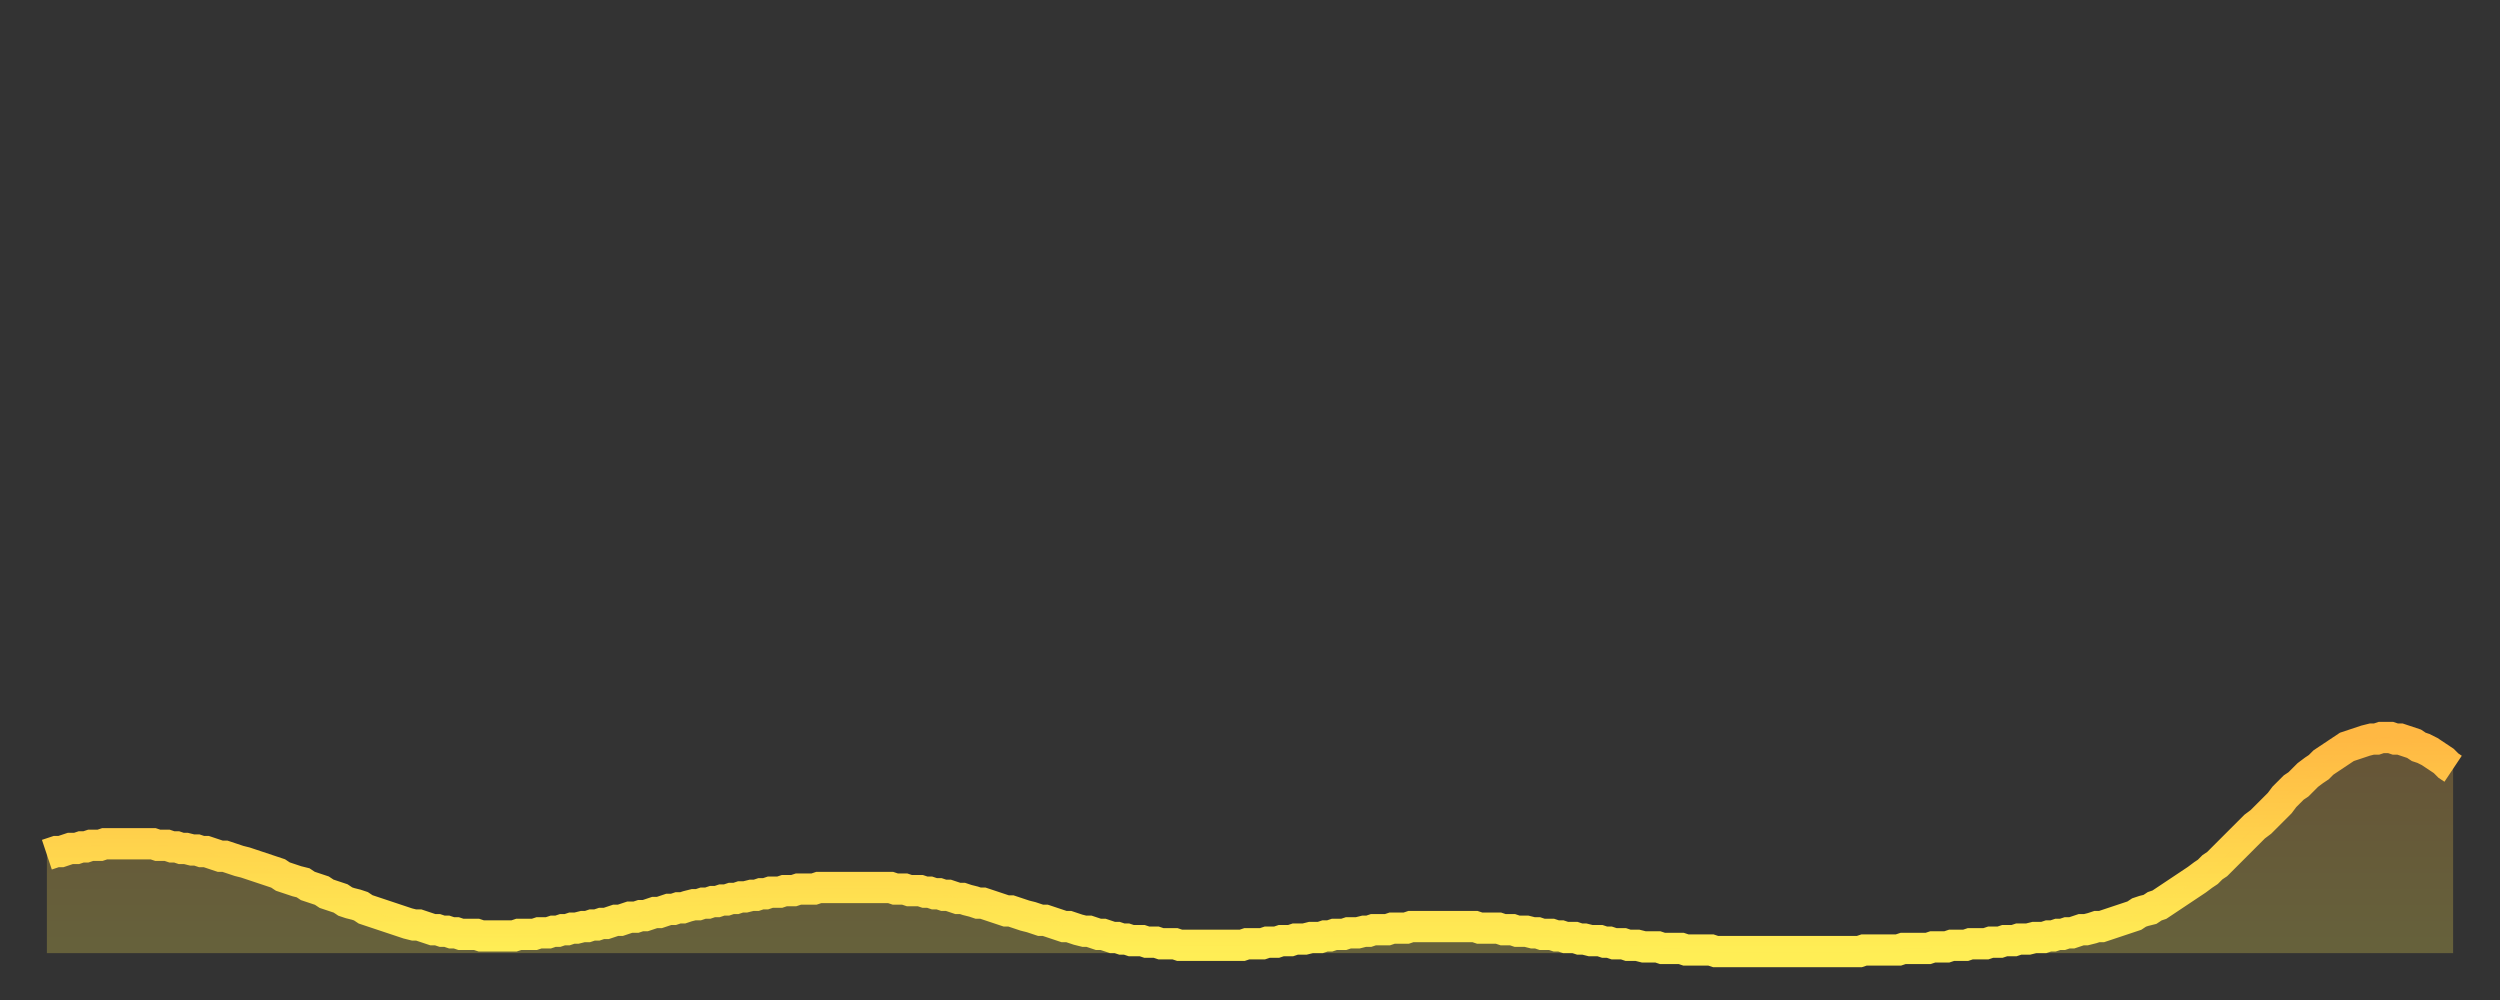
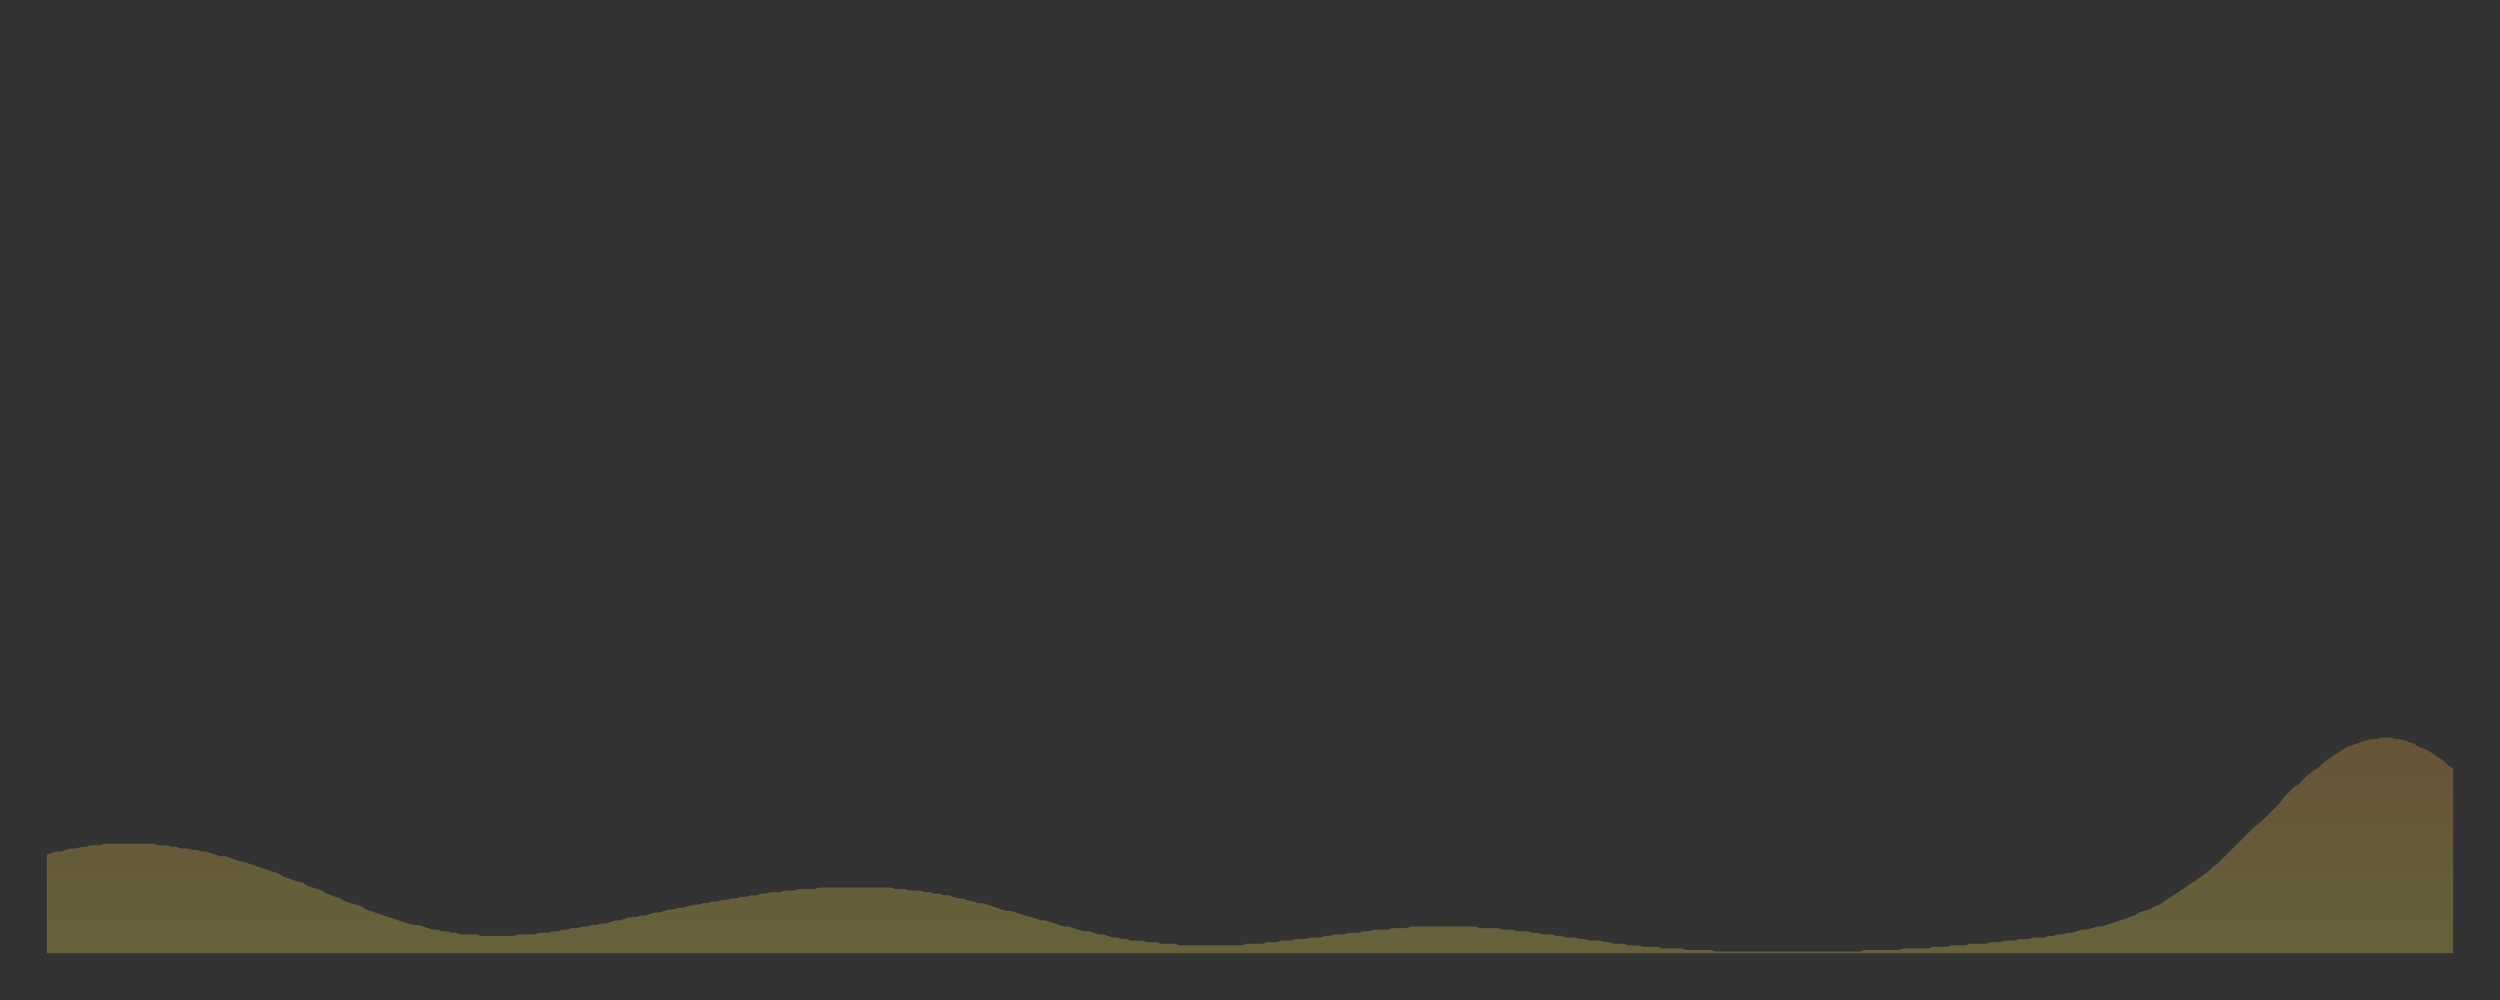
<svg xmlns="http://www.w3.org/2000/svg" baseProfile="full" height="64" version="1.1" width="160">
  <rect width="100%" height="100%" fill="#333333" stroke="none" />
  <defs>
    <linearGradient id="id3606810" x1="0" x2="0" y1="0" y2="1">
      <stop offset="0%" stop-color="#ffb843" />
      <stop offset="50%" stop-color="#ffd34c" />
      <stop offset="100%" stop-color="#ffee55" />
    </linearGradient>
  </defs>
  <g transform="translate(3,3)">
    <g>
-       <path d="M 0.0 51.7 0.3 51.6 0.6 51.5 0.9 51.5 1.2 51.4 1.5 51.3 1.9 51.3 2.2 51.2 2.5 51.2 2.8 51.1 3.1 51.1 3.4 51.1 3.7 51.0 4.0 51.0 4.3 51.0 4.6 51.0 4.9 51.0 5.2 51.0 5.6 51.0 5.9 51.0 6.2 51.0 6.5 51.0 6.8 51.0 7.1 51.1 7.4 51.1 7.7 51.1 8.0 51.2 8.3 51.2 8.6 51.3 8.9 51.3 9.3 51.4 9.6 51.4 9.9 51.5 10.2 51.5 10.5 51.6 10.8 51.7 11.1 51.8 11.4 51.8 11.7 51.9 12.0 52.0 12.3 52.1 12.7 52.2 13.0 52.3 13.3 52.4 13.6 52.5 13.9 52.6 14.2 52.7 14.5 52.8 14.8 52.9 15.1 53.1 15.4 53.2 15.7 53.3 16.0 53.4 16.4 53.5 16.7 53.7 17.0 53.8 17.3 53.9 17.6 54.0 17.9 54.2 18.2 54.3 18.5 54.4 18.8 54.5 19.1 54.7 19.4 54.8 19.8 54.9 20.1 55.0 20.4 55.2 20.7 55.3 21.0 55.4 21.3 55.5 21.6 55.6 21.9 55.7 22.2 55.8 22.5 55.9 22.8 56.0 23.1 56.1 23.5 56.2 23.8 56.2 24.1 56.3 24.4 56.4 24.7 56.5 25.0 56.5 25.3 56.6 25.6 56.6 25.9 56.7 26.2 56.7 26.5 56.8 26.8 56.8 27.2 56.8 27.5 56.8 27.8 56.9 28.1 56.9 28.4 56.9 28.7 56.9 29.0 56.9 29.3 56.9 29.6 56.9 29.9 56.9 30.2 56.8 30.6 56.8 30.9 56.8 31.2 56.8 31.5 56.7 31.8 56.7 32.1 56.7 32.4 56.6 32.7 56.6 33.0 56.5 33.3 56.5 33.6 56.4 33.9 56.4 34.3 56.3 34.6 56.3 34.9 56.2 35.2 56.2 35.5 56.1 35.8 56.1 36.1 56.0 36.4 55.9 36.7 55.9 37.0 55.8 37.3 55.7 37.7 55.7 38.0 55.6 38.3 55.6 38.6 55.5 38.9 55.4 39.2 55.4 39.5 55.3 39.8 55.2 40.1 55.2 40.4 55.1 40.7 55.1 41.0 55.0 41.4 54.9 41.7 54.9 42.0 54.8 42.3 54.8 42.6 54.7 42.9 54.7 43.2 54.6 43.5 54.6 43.8 54.5 44.1 54.5 44.4 54.4 44.7 54.4 45.1 54.3 45.4 54.3 45.7 54.2 46.0 54.2 46.3 54.1 46.6 54.1 46.9 54.1 47.2 54.0 47.5 54.0 47.8 54.0 48.1 53.9 48.5 53.9 48.8 53.9 49.1 53.9 49.4 53.8 49.7 53.8 50.0 53.8 50.3 53.8 50.6 53.8 50.9 53.8 51.2 53.8 51.5 53.8 51.8 53.8 52.2 53.8 52.5 53.8 52.8 53.8 53.1 53.8 53.4 53.8 53.7 53.8 54.0 53.8 54.3 53.9 54.6 53.9 54.9 53.9 55.2 54.0 55.6 54.0 55.9 54.0 56.2 54.1 56.5 54.1 56.8 54.2 57.1 54.2 57.4 54.3 57.7 54.3 58.0 54.4 58.3 54.5 58.6 54.5 58.9 54.6 59.3 54.7 59.6 54.8 59.9 54.8 60.2 54.9 60.5 55.0 60.8 55.1 61.1 55.2 61.4 55.3 61.7 55.3 62.0 55.4 62.3 55.5 62.6 55.6 63.0 55.7 63.3 55.8 63.6 55.9 63.9 55.9 64.2 56.0 64.5 56.1 64.8 56.2 65.1 56.3 65.4 56.3 65.7 56.4 66.0 56.5 66.4 56.6 66.7 56.6 67.0 56.7 67.3 56.8 67.6 56.8 67.9 56.9 68.2 57.0 68.5 57.0 68.8 57.1 69.1 57.1 69.4 57.2 69.7 57.2 70.1 57.2 70.4 57.3 70.7 57.3 71.0 57.3 71.3 57.4 71.6 57.4 71.9 57.4 72.2 57.4 72.5 57.5 72.8 57.5 73.1 57.5 73.5 57.5 73.8 57.5 74.1 57.5 74.4 57.5 74.7 57.5 75.0 57.5 75.3 57.5 75.6 57.5 75.9 57.5 76.2 57.5 76.5 57.5 76.8 57.4 77.2 57.4 77.5 57.4 77.8 57.4 78.1 57.3 78.4 57.3 78.7 57.3 79.0 57.2 79.3 57.2 79.6 57.2 79.9 57.1 80.2 57.1 80.5 57.1 80.9 57.0 81.2 57.0 81.5 57.0 81.8 56.9 82.1 56.9 82.4 56.8 82.7 56.8 83.0 56.8 83.3 56.7 83.6 56.7 83.9 56.7 84.3 56.6 84.6 56.6 84.9 56.5 85.2 56.5 85.5 56.5 85.8 56.5 86.1 56.4 86.4 56.4 86.7 56.4 87.0 56.4 87.3 56.3 87.6 56.3 88.0 56.3 88.3 56.3 88.6 56.3 88.9 56.3 89.2 56.3 89.5 56.3 89.8 56.3 90.1 56.3 90.4 56.3 90.7 56.3 91.0 56.3 91.4 56.3 91.7 56.4 92.0 56.4 92.3 56.4 92.6 56.4 92.9 56.4 93.2 56.5 93.5 56.5 93.8 56.5 94.1 56.6 94.4 56.6 94.7 56.6 95.1 56.7 95.4 56.7 95.7 56.8 96.0 56.8 96.3 56.8 96.6 56.9 96.9 56.9 97.2 57.0 97.5 57.0 97.8 57.0 98.1 57.1 98.4 57.1 98.8 57.2 99.1 57.2 99.4 57.2 99.7 57.3 100.0 57.3 100.3 57.4 100.6 57.4 100.9 57.4 101.2 57.5 101.5 57.5 101.8 57.5 102.2 57.6 102.5 57.6 102.8 57.6 103.1 57.6 103.4 57.7 103.7 57.7 104.0 57.7 104.3 57.7 104.6 57.7 104.9 57.8 105.2 57.8 105.5 57.8 105.9 57.8 106.2 57.8 106.5 57.8 106.8 57.9 107.1 57.9 107.4 57.9 107.7 57.9 108.0 57.9 108.3 57.9 108.6 57.9 108.9 57.9 109.3 57.9 109.6 57.9 109.9 57.9 110.2 57.9 110.5 57.9 110.8 57.9 111.1 57.9 111.4 57.9 111.7 57.9 112.0 57.9 112.3 57.9 112.6 57.9 113.0 57.9 113.3 57.9 113.6 57.9 113.9 57.9 114.2 57.9 114.5 57.9 114.8 57.9 115.1 57.9 115.4 57.9 115.7 57.9 116.0 57.9 116.3 57.8 116.7 57.8 117.0 57.8 117.3 57.8 117.6 57.8 117.9 57.8 118.2 57.8 118.5 57.8 118.8 57.7 119.1 57.7 119.4 57.7 119.7 57.7 120.1 57.7 120.4 57.7 120.7 57.6 121.0 57.6 121.3 57.6 121.6 57.6 121.9 57.5 122.2 57.5 122.5 57.5 122.8 57.5 123.1 57.4 123.4 57.4 123.8 57.4 124.1 57.4 124.4 57.3 124.7 57.3 125.0 57.3 125.3 57.2 125.6 57.2 125.9 57.2 126.2 57.1 126.5 57.1 126.8 57.1 127.2 57.0 127.5 57.0 127.8 57.0 128.1 56.9 128.4 56.9 128.7 56.8 129.0 56.8 129.3 56.7 129.6 56.7 129.9 56.6 130.2 56.5 130.5 56.5 130.9 56.4 131.2 56.3 131.5 56.3 131.8 56.2 132.1 56.1 132.4 56.0 132.7 55.9 133.0 55.8 133.3 55.7 133.6 55.6 133.9 55.4 134.2 55.3 134.6 55.2 134.9 55.0 135.2 54.9 135.5 54.7 135.8 54.5 136.1 54.3 136.4 54.1 136.7 53.9 137.0 53.7 137.3 53.5 137.6 53.3 138.0 53.0 138.3 52.8 138.6 52.5 138.9 52.3 139.2 52.0 139.5 51.7 139.8 51.4 140.1 51.1 140.4 50.8 140.7 50.5 141.0 50.2 141.3 49.9 141.7 49.6 142.0 49.3 142.3 49.0 142.6 48.7 142.9 48.4 143.2 48.0 143.5 47.7 143.8 47.4 144.1 47.2 144.4 46.9 144.7 46.6 145.1 46.3 145.4 46.1 145.7 45.8 146.0 45.6 146.3 45.4 146.6 45.2 146.9 45.0 147.2 44.8 147.5 44.7 147.8 44.6 148.1 44.5 148.4 44.4 148.8 44.3 149.1 44.3 149.4 44.2 149.7 44.2 150.0 44.2 150.3 44.3 150.6 44.3 150.9 44.4 151.2 44.5 151.5 44.6 151.8 44.8 152.1 44.9 152.5 45.1 152.8 45.3 153.1 45.5 153.4 45.7 153.7 46.0 154.0 46.2" fill="none" id="graph-curve" opacity="1" stroke="url(#id3606810)" stroke-width="2" />
      <path d="M 0 58 L 0.0 51.7 0.3 51.6 0.6 51.5 0.9 51.5 1.2 51.4 1.5 51.3 1.9 51.3 2.2 51.2 2.5 51.2 2.8 51.1 3.1 51.1 3.4 51.1 3.7 51.0 4.0 51.0 4.3 51.0 4.6 51.0 4.9 51.0 5.2 51.0 5.6 51.0 5.9 51.0 6.2 51.0 6.5 51.0 6.8 51.0 7.1 51.1 7.4 51.1 7.7 51.1 8.0 51.2 8.3 51.2 8.6 51.3 8.9 51.3 9.3 51.4 9.6 51.4 9.9 51.5 10.2 51.5 10.5 51.6 10.8 51.7 11.1 51.8 11.4 51.8 11.7 51.9 12.0 52.0 12.3 52.1 12.7 52.2 13.0 52.3 13.3 52.4 13.6 52.5 13.9 52.6 14.2 52.7 14.5 52.8 14.8 52.9 15.1 53.1 15.4 53.2 15.7 53.3 16.0 53.4 16.4 53.5 16.7 53.7 17.0 53.8 17.3 53.9 17.6 54.0 17.9 54.2 18.2 54.3 18.5 54.4 18.8 54.5 19.1 54.7 19.4 54.8 19.8 54.9 20.1 55.0 20.4 55.2 20.7 55.3 21.0 55.4 21.3 55.5 21.6 55.6 21.9 55.7 22.2 55.8 22.5 55.9 22.8 56.0 23.1 56.1 23.5 56.2 23.8 56.2 24.1 56.3 24.4 56.4 24.7 56.5 25.0 56.5 25.3 56.6 25.6 56.6 25.9 56.7 26.2 56.7 26.5 56.8 26.8 56.8 27.2 56.8 27.5 56.8 27.8 56.9 28.1 56.9 28.4 56.9 28.7 56.9 29.0 56.9 29.3 56.9 29.6 56.9 29.9 56.9 30.2 56.8 30.6 56.8 30.9 56.8 31.2 56.8 31.5 56.7 31.8 56.7 32.1 56.7 32.4 56.6 32.7 56.6 33.0 56.5 33.3 56.5 33.6 56.4 33.9 56.4 34.3 56.3 34.6 56.3 34.9 56.2 35.2 56.2 35.5 56.1 35.8 56.1 36.1 56.0 36.4 55.9 36.7 55.9 37.0 55.8 37.3 55.7 37.7 55.7 38.0 55.6 38.3 55.6 38.6 55.5 38.9 55.4 39.2 55.4 39.5 55.3 39.8 55.2 40.1 55.2 40.4 55.1 40.7 55.1 41.0 55.0 41.4 54.9 41.7 54.9 42.0 54.8 42.3 54.8 42.6 54.7 42.9 54.7 43.2 54.6 43.5 54.6 43.8 54.5 44.1 54.5 44.4 54.4 44.7 54.4 45.1 54.3 45.4 54.3 45.7 54.2 46.0 54.2 46.3 54.1 46.6 54.1 46.9 54.1 47.2 54.0 47.5 54.0 47.8 54.0 48.1 53.9 48.5 53.9 48.8 53.9 49.1 53.9 49.4 53.8 49.7 53.8 50.0 53.8 50.3 53.8 50.6 53.8 50.9 53.8 51.2 53.8 51.5 53.8 51.8 53.8 52.2 53.8 52.5 53.8 52.8 53.8 53.1 53.8 53.4 53.8 53.7 53.8 54.0 53.8 54.3 53.9 54.6 53.9 54.9 53.9 55.2 54.0 55.6 54.0 55.9 54.0 56.2 54.1 56.5 54.1 56.8 54.2 57.1 54.2 57.4 54.3 57.7 54.3 58.0 54.4 58.3 54.5 58.6 54.5 58.9 54.6 59.3 54.7 59.6 54.8 59.9 54.8 60.2 54.9 60.5 55.0 60.8 55.1 61.1 55.2 61.4 55.3 61.7 55.3 62.0 55.4 62.3 55.5 62.6 55.6 63.0 55.7 63.3 55.8 63.6 55.9 63.9 55.9 64.2 56.0 64.5 56.1 64.8 56.2 65.1 56.3 65.4 56.3 65.7 56.4 66.0 56.5 66.4 56.6 66.7 56.6 67.0 56.7 67.3 56.8 67.6 56.8 67.9 56.9 68.2 57.0 68.5 57.0 68.8 57.1 69.1 57.1 69.4 57.2 69.7 57.2 70.1 57.2 70.4 57.3 70.7 57.3 71.0 57.3 71.3 57.4 71.6 57.4 71.9 57.4 72.2 57.4 72.5 57.5 72.8 57.5 73.1 57.5 73.5 57.5 73.8 57.5 74.1 57.5 74.4 57.5 74.7 57.5 75.0 57.5 75.3 57.5 75.6 57.5 75.9 57.5 76.2 57.5 76.5 57.5 76.8 57.4 77.2 57.4 77.5 57.4 77.8 57.4 78.1 57.3 78.4 57.3 78.7 57.3 79.0 57.2 79.3 57.2 79.6 57.2 79.9 57.1 80.2 57.1 80.5 57.1 80.9 57.0 81.2 57.0 81.5 57.0 81.8 56.9 82.1 56.9 82.4 56.8 82.7 56.8 83.0 56.8 83.3 56.7 83.6 56.7 83.9 56.7 84.3 56.6 84.6 56.6 84.9 56.5 85.2 56.5 85.5 56.5 85.8 56.5 86.1 56.4 86.4 56.4 86.7 56.4 87.0 56.4 87.3 56.3 87.6 56.3 88.0 56.3 88.3 56.3 88.6 56.3 88.9 56.3 89.2 56.3 89.5 56.3 89.8 56.3 90.1 56.3 90.4 56.3 90.7 56.3 91.0 56.3 91.4 56.3 91.7 56.4 92.0 56.4 92.3 56.4 92.6 56.4 92.9 56.4 93.2 56.5 93.5 56.5 93.8 56.5 94.1 56.6 94.4 56.6 94.7 56.6 95.1 56.7 95.4 56.7 95.7 56.8 96.0 56.8 96.3 56.8 96.6 56.9 96.9 56.9 97.2 57.0 97.5 57.0 97.8 57.0 98.1 57.1 98.4 57.1 98.8 57.2 99.1 57.2 99.4 57.2 99.7 57.3 100.0 57.3 100.3 57.4 100.6 57.4 100.9 57.4 101.2 57.5 101.5 57.5 101.8 57.5 102.2 57.6 102.5 57.6 102.8 57.6 103.1 57.6 103.4 57.7 103.7 57.7 104.0 57.7 104.3 57.7 104.6 57.7 104.9 57.8 105.2 57.8 105.5 57.8 105.9 57.8 106.2 57.8 106.5 57.8 106.8 57.9 107.1 57.9 107.4 57.9 107.7 57.9 108.0 57.9 108.3 57.9 108.6 57.9 108.9 57.9 109.3 57.9 109.6 57.9 109.9 57.9 110.2 57.9 110.5 57.9 110.8 57.9 111.1 57.9 111.4 57.9 111.7 57.9 112.0 57.9 112.3 57.9 112.6 57.9 113.0 57.9 113.3 57.9 113.6 57.9 113.9 57.9 114.2 57.9 114.5 57.9 114.8 57.9 115.1 57.9 115.4 57.9 115.7 57.9 116.0 57.9 116.3 57.8 116.7 57.8 117.0 57.8 117.3 57.8 117.6 57.8 117.9 57.8 118.2 57.8 118.5 57.8 118.8 57.7 119.1 57.7 119.4 57.7 119.7 57.7 120.1 57.7 120.4 57.7 120.7 57.6 121.0 57.6 121.3 57.6 121.6 57.6 121.9 57.5 122.2 57.5 122.5 57.5 122.8 57.5 123.1 57.4 123.4 57.4 123.8 57.4 124.1 57.4 124.4 57.3 124.7 57.3 125.0 57.3 125.3 57.2 125.6 57.2 125.9 57.2 126.2 57.1 126.5 57.1 126.8 57.1 127.2 57.0 127.5 57.0 127.8 57.0 128.1 56.9 128.4 56.9 128.7 56.8 129.0 56.8 129.3 56.7 129.6 56.7 129.9 56.6 130.2 56.5 130.5 56.5 130.9 56.4 131.2 56.3 131.5 56.3 131.8 56.2 132.1 56.1 132.4 56.0 132.7 55.9 133.0 55.8 133.3 55.7 133.6 55.6 133.9 55.4 134.2 55.3 134.6 55.2 134.9 55.0 135.2 54.9 135.5 54.7 135.8 54.5 136.1 54.3 136.4 54.1 136.7 53.9 137.0 53.7 137.3 53.5 137.6 53.3 138.0 53.0 138.3 52.8 138.6 52.5 138.9 52.3 139.2 52.0 139.5 51.7 139.8 51.4 140.1 51.1 140.4 50.8 140.7 50.5 141.0 50.2 141.3 49.9 141.7 49.6 142.0 49.3 142.3 49.0 142.6 48.7 142.9 48.4 143.2 48.0 143.5 47.7 143.8 47.4 144.1 47.2 144.4 46.9 144.7 46.6 145.1 46.3 145.4 46.1 145.7 45.8 146.0 45.6 146.3 45.4 146.6 45.2 146.9 45.0 147.2 44.8 147.5 44.7 147.8 44.6 148.1 44.5 148.4 44.4 148.8 44.3 149.1 44.3 149.4 44.2 149.7 44.2 150.0 44.2 150.3 44.3 150.6 44.3 150.9 44.4 151.2 44.5 151.5 44.6 151.8 44.8 152.1 44.9 152.5 45.1 152.8 45.3 153.1 45.5 153.4 45.7 153.7 46.0 154.0 46.2 154 58" fill="url(#id3606810)" fill-opacity=".25" id="graph-shadow" />
    </g>
  </g>
</svg>